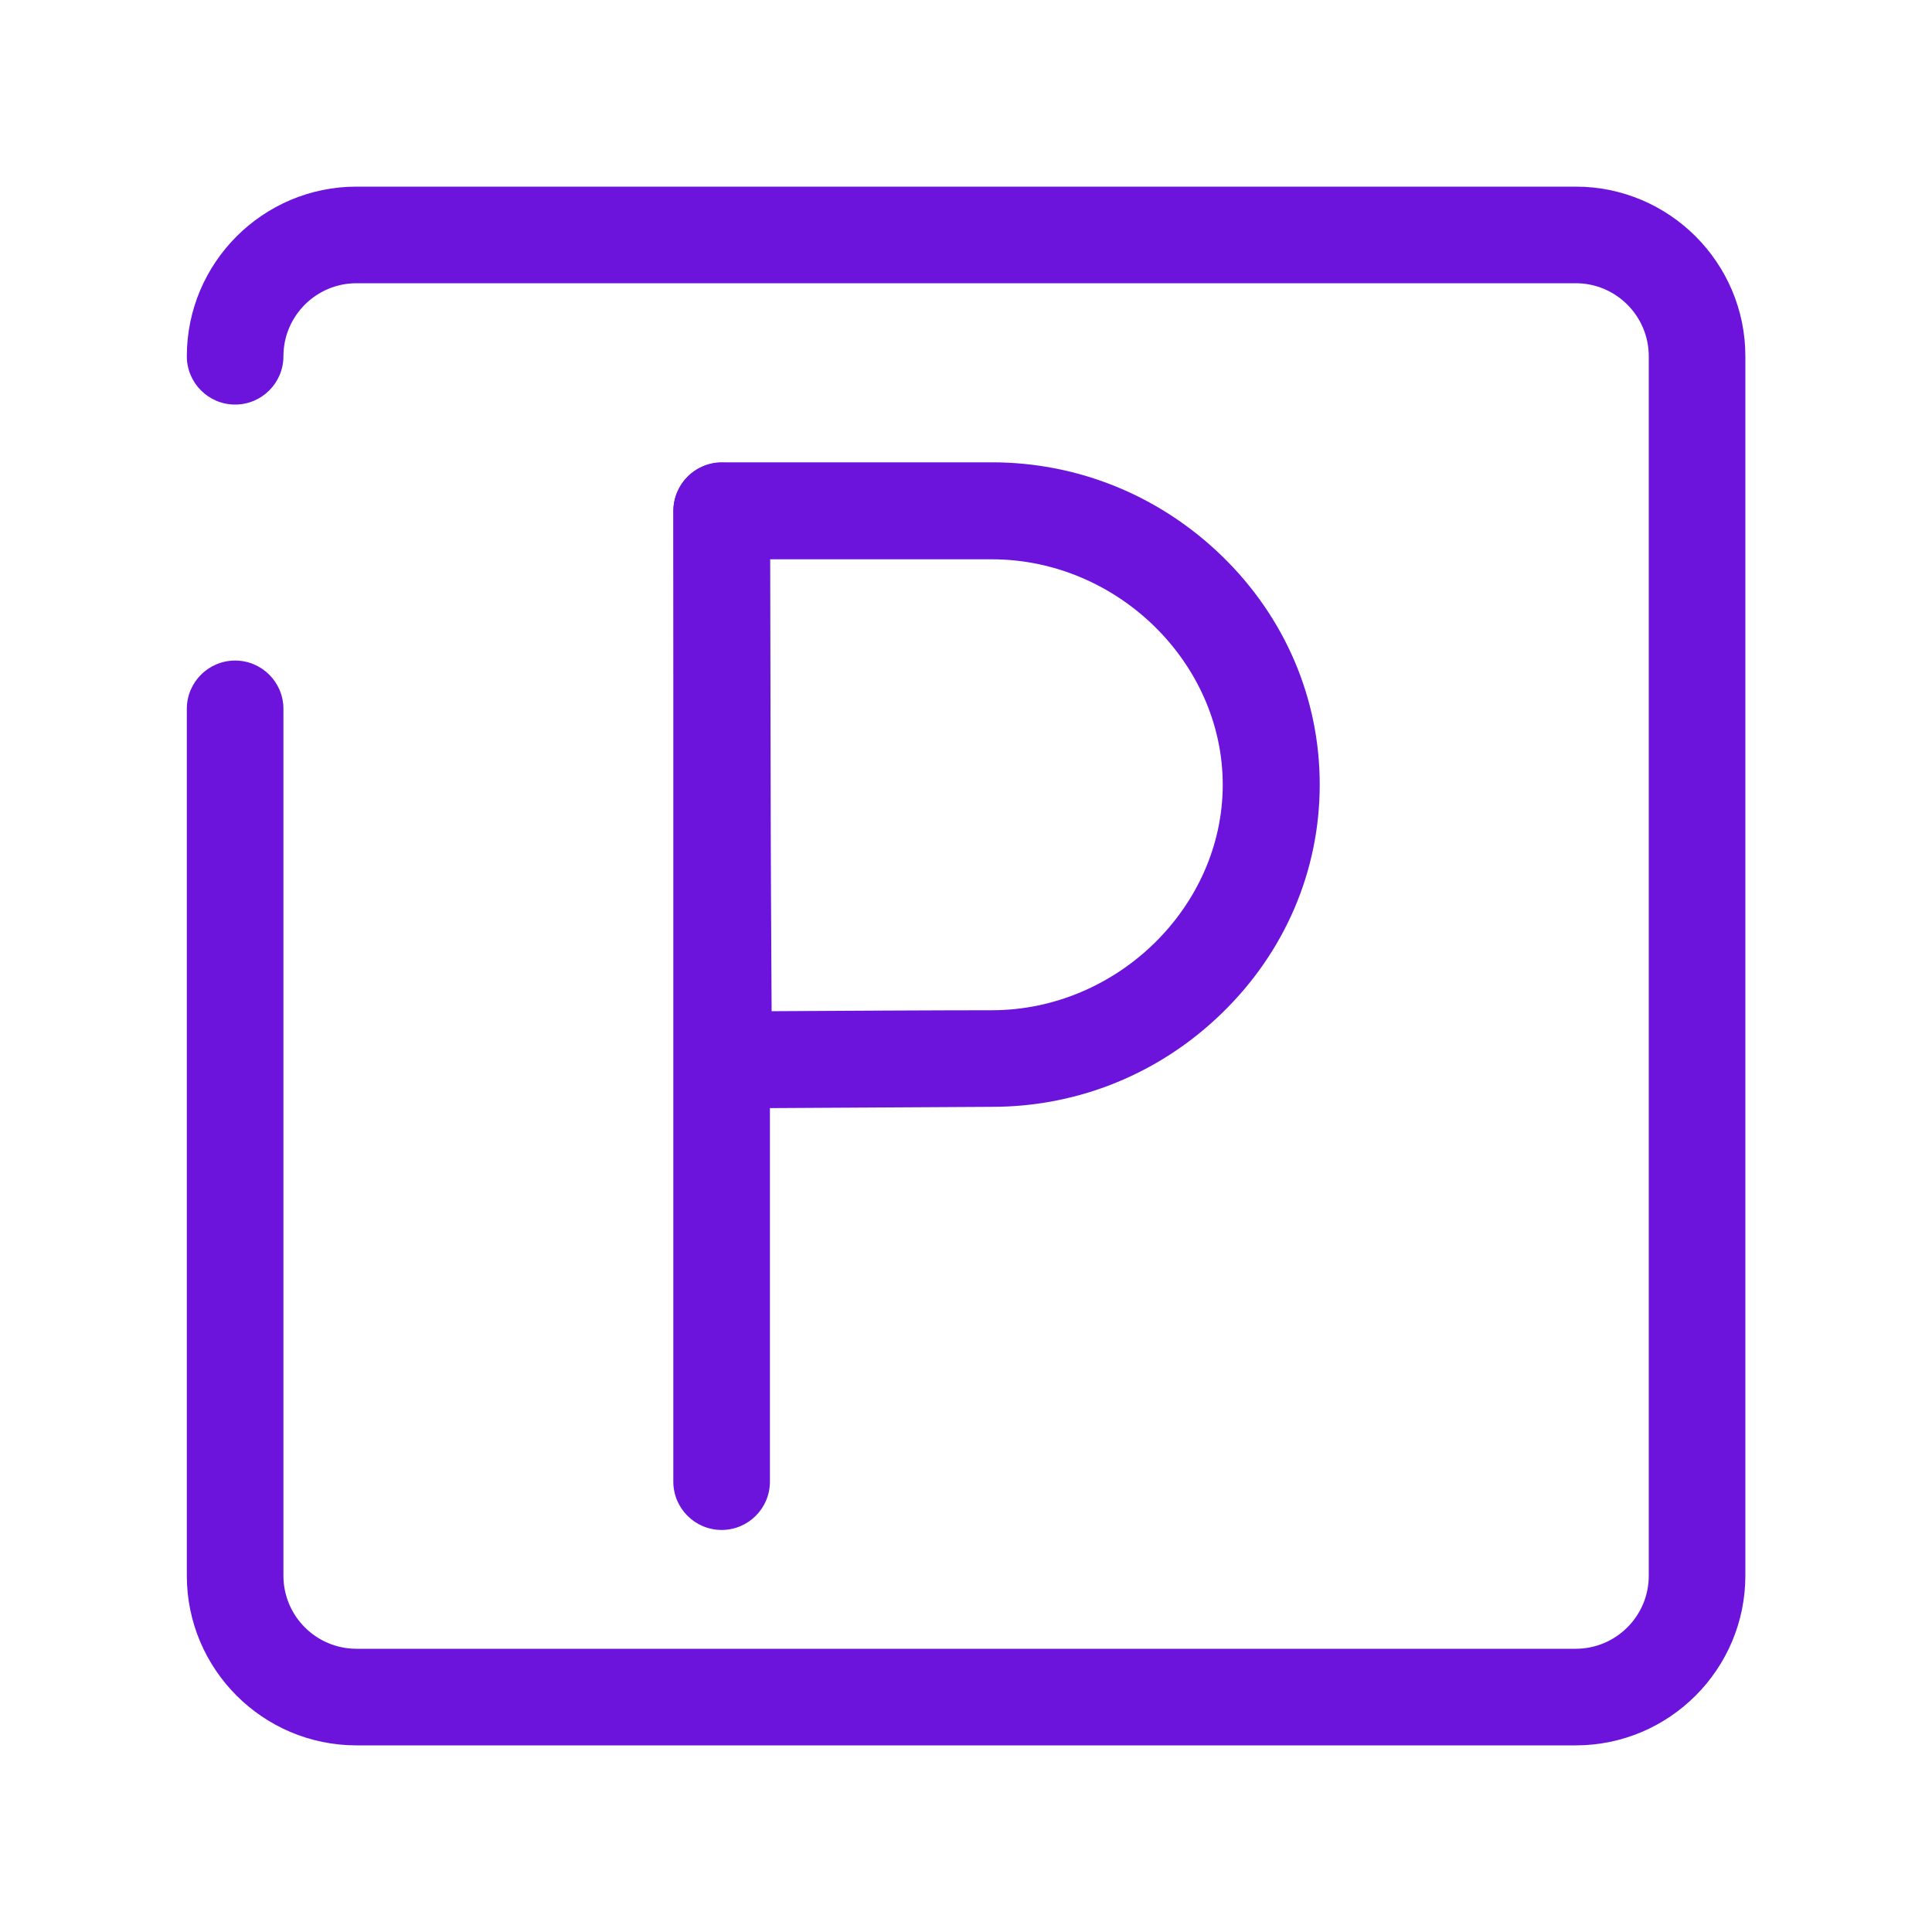
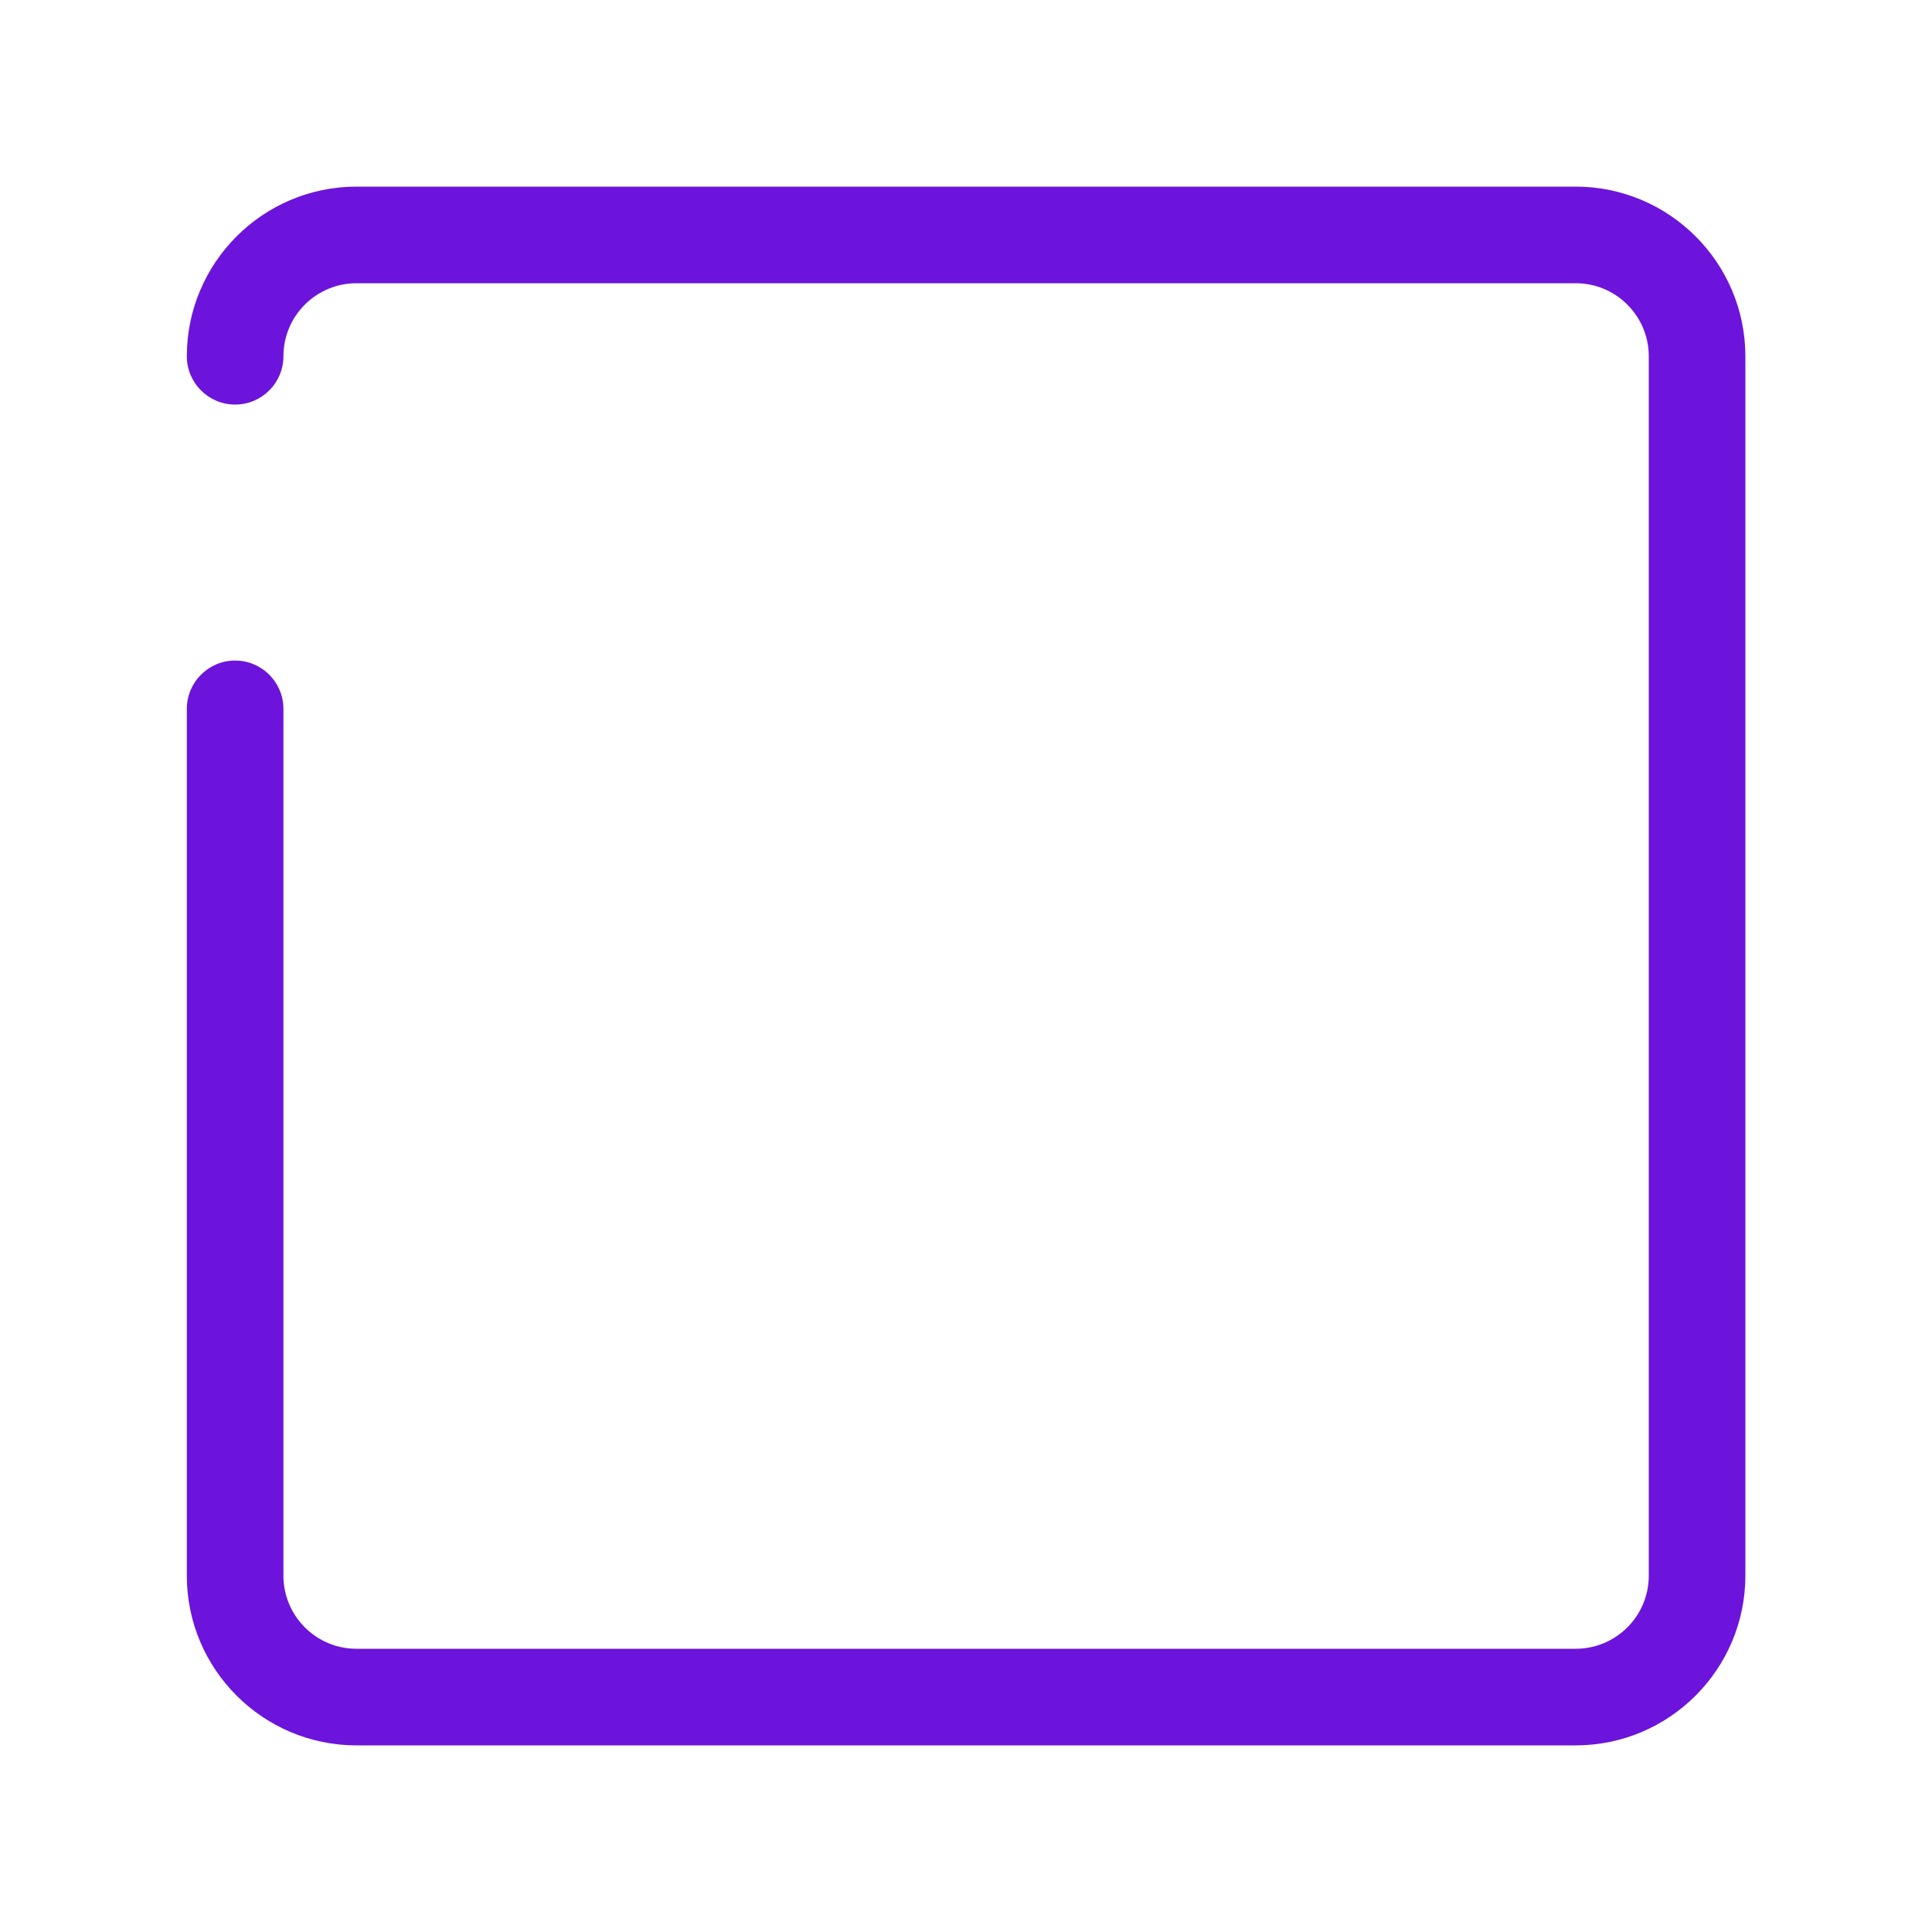
<svg xmlns="http://www.w3.org/2000/svg" version="1.1" id="Layer_1" x="0px" y="0px" viewBox="0 0 1000 1000" style="enable-background:new 0 0 1000 1000;" xml:space="preserve">
  <style type="text/css">
	.st0{fill:#6C14DB;}
</style>
  <g id="g790">
    <g id="g796" transform="translate(457,15)">
      <path class="st0" d="M358.6,888.4h-631.1c-48.4,0-87.8-39.4-87.8-87.8V351.9c0-13.8,11.2-25,25-25c13.8,0,25,11.2,25,25v448.7    c0,20.8,16.9,37.8,37.8,37.8h631.1c20.8,0,37.8-16.9,37.8-37.8V169.4c0-20.8-16.9-37.8-37.8-37.8h-631.1    c-20.8,0-37.8,16.9-37.8,37.8c0,13.8-11.2,25-25,25c-13.8,0-25-11.2-25-25c0-48.4,39.4-87.8,87.8-87.8h631.1    c48.4,0,87.8,39.4,87.8,87.8v631.1C446.4,849,407,888.4,358.6,888.4z" />
    </g>
    <g id="g800" transform="translate(175.413,406)">
-       <path class="st0" d="M198.1,385.9c-13.8,0-25-11.2-25-25v-502.4c0-13.8,11.2-25,25-25c13.8,0,25,11.2,25,25v502.4    C223.1,374.7,211.9,385.9,198.1,385.9z" />
-     </g>
+       </g>
    <g id="g804" transform="translate(356.587,315.696)">
-       <path class="st0" d="M17.9,258c-6.6,0-12.9-2.6-17.6-7.2c-4.7-4.7-7.4-11-7.4-17.7c0-1-0.6-103.5-0.6-142.6    c0-32-0.3-140.6-0.3-141.7c0-6.7,2.6-13,7.3-17.8c4.7-4.7,11.1-7.4,17.7-7.4h139.9c44.6,0,86.9,17.3,119.1,48.6    c32.6,31.7,50.5,73.7,50.5,118.2c0,44.5-17.9,86.5-50.5,118.2c-32.2,31.4-74.5,48.6-119.1,48.6C118.5,257.4,19,258,18,258    C18,258,17.9,258,17.9,258z M42-26.2c0.1,34.4,0.3,94.3,0.3,116.7c0,26.9,0.3,84.1,0.5,117.2c32.3-0.2,87.6-0.5,114-0.5    c64.8,0,119.5-53.5,119.5-116.7c0-63.3-54.7-116.7-119.5-116.7H42z" />
-     </g>
+       </g>
  </g>
</svg>